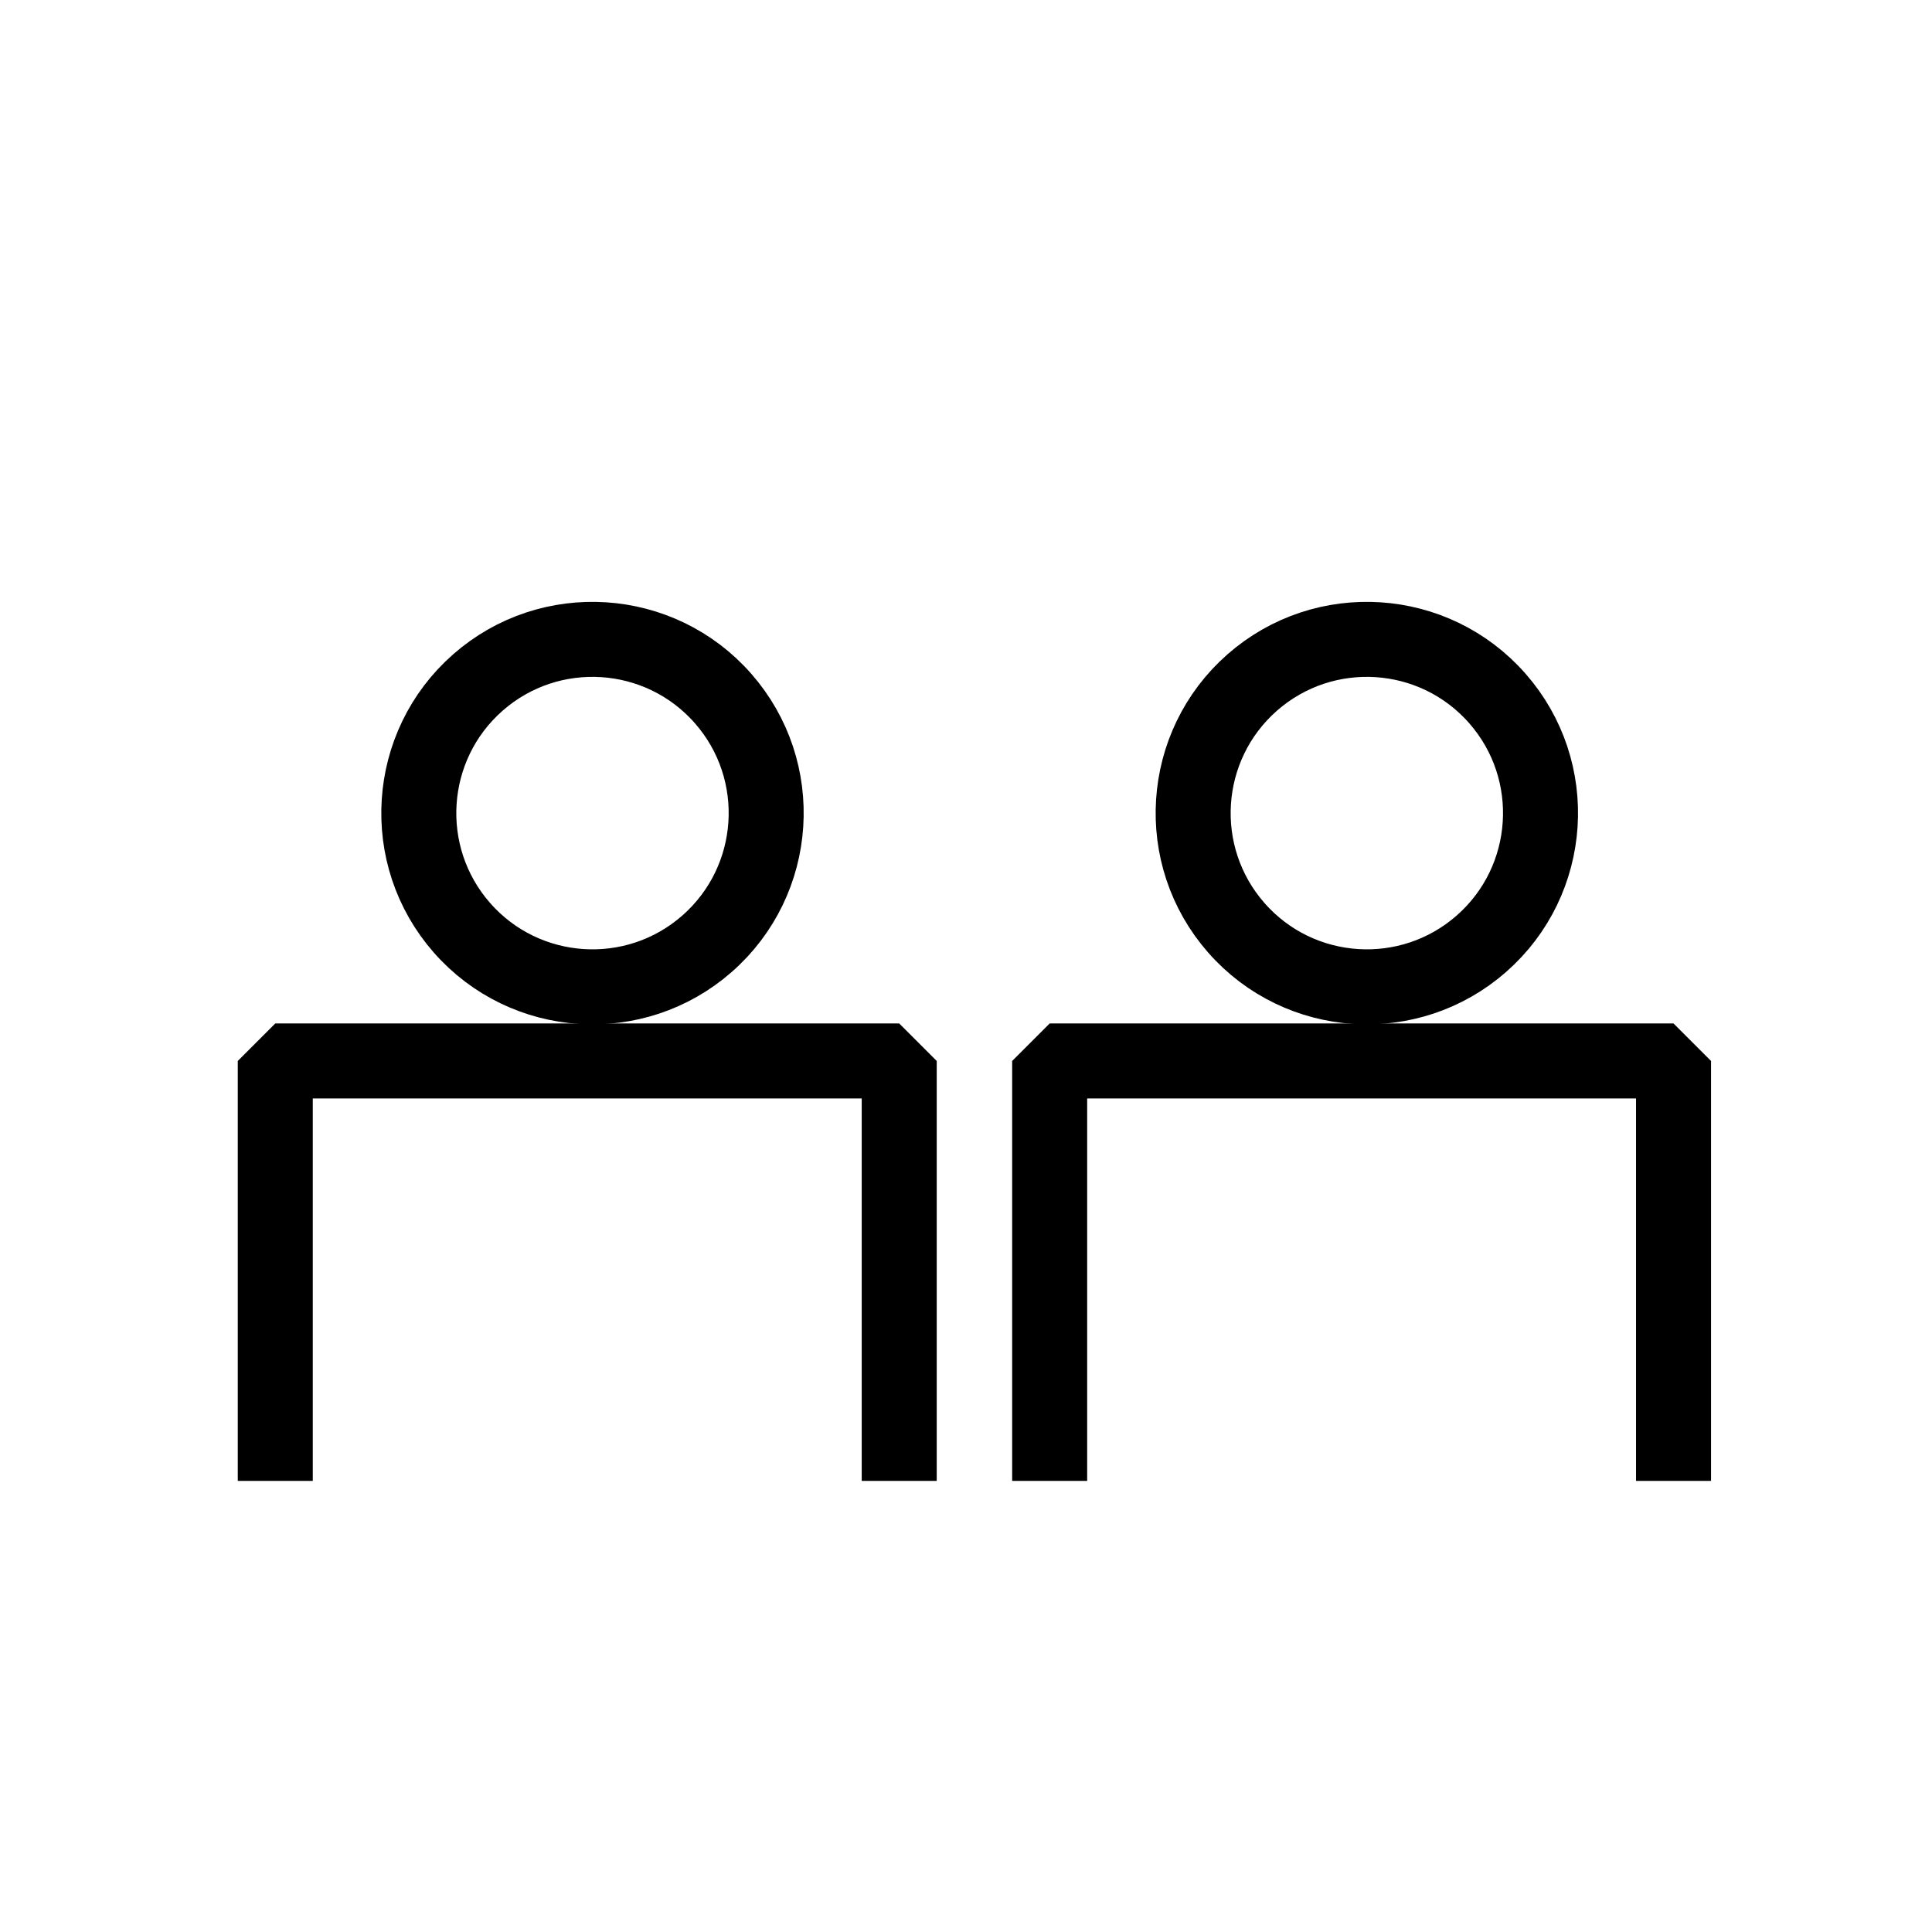
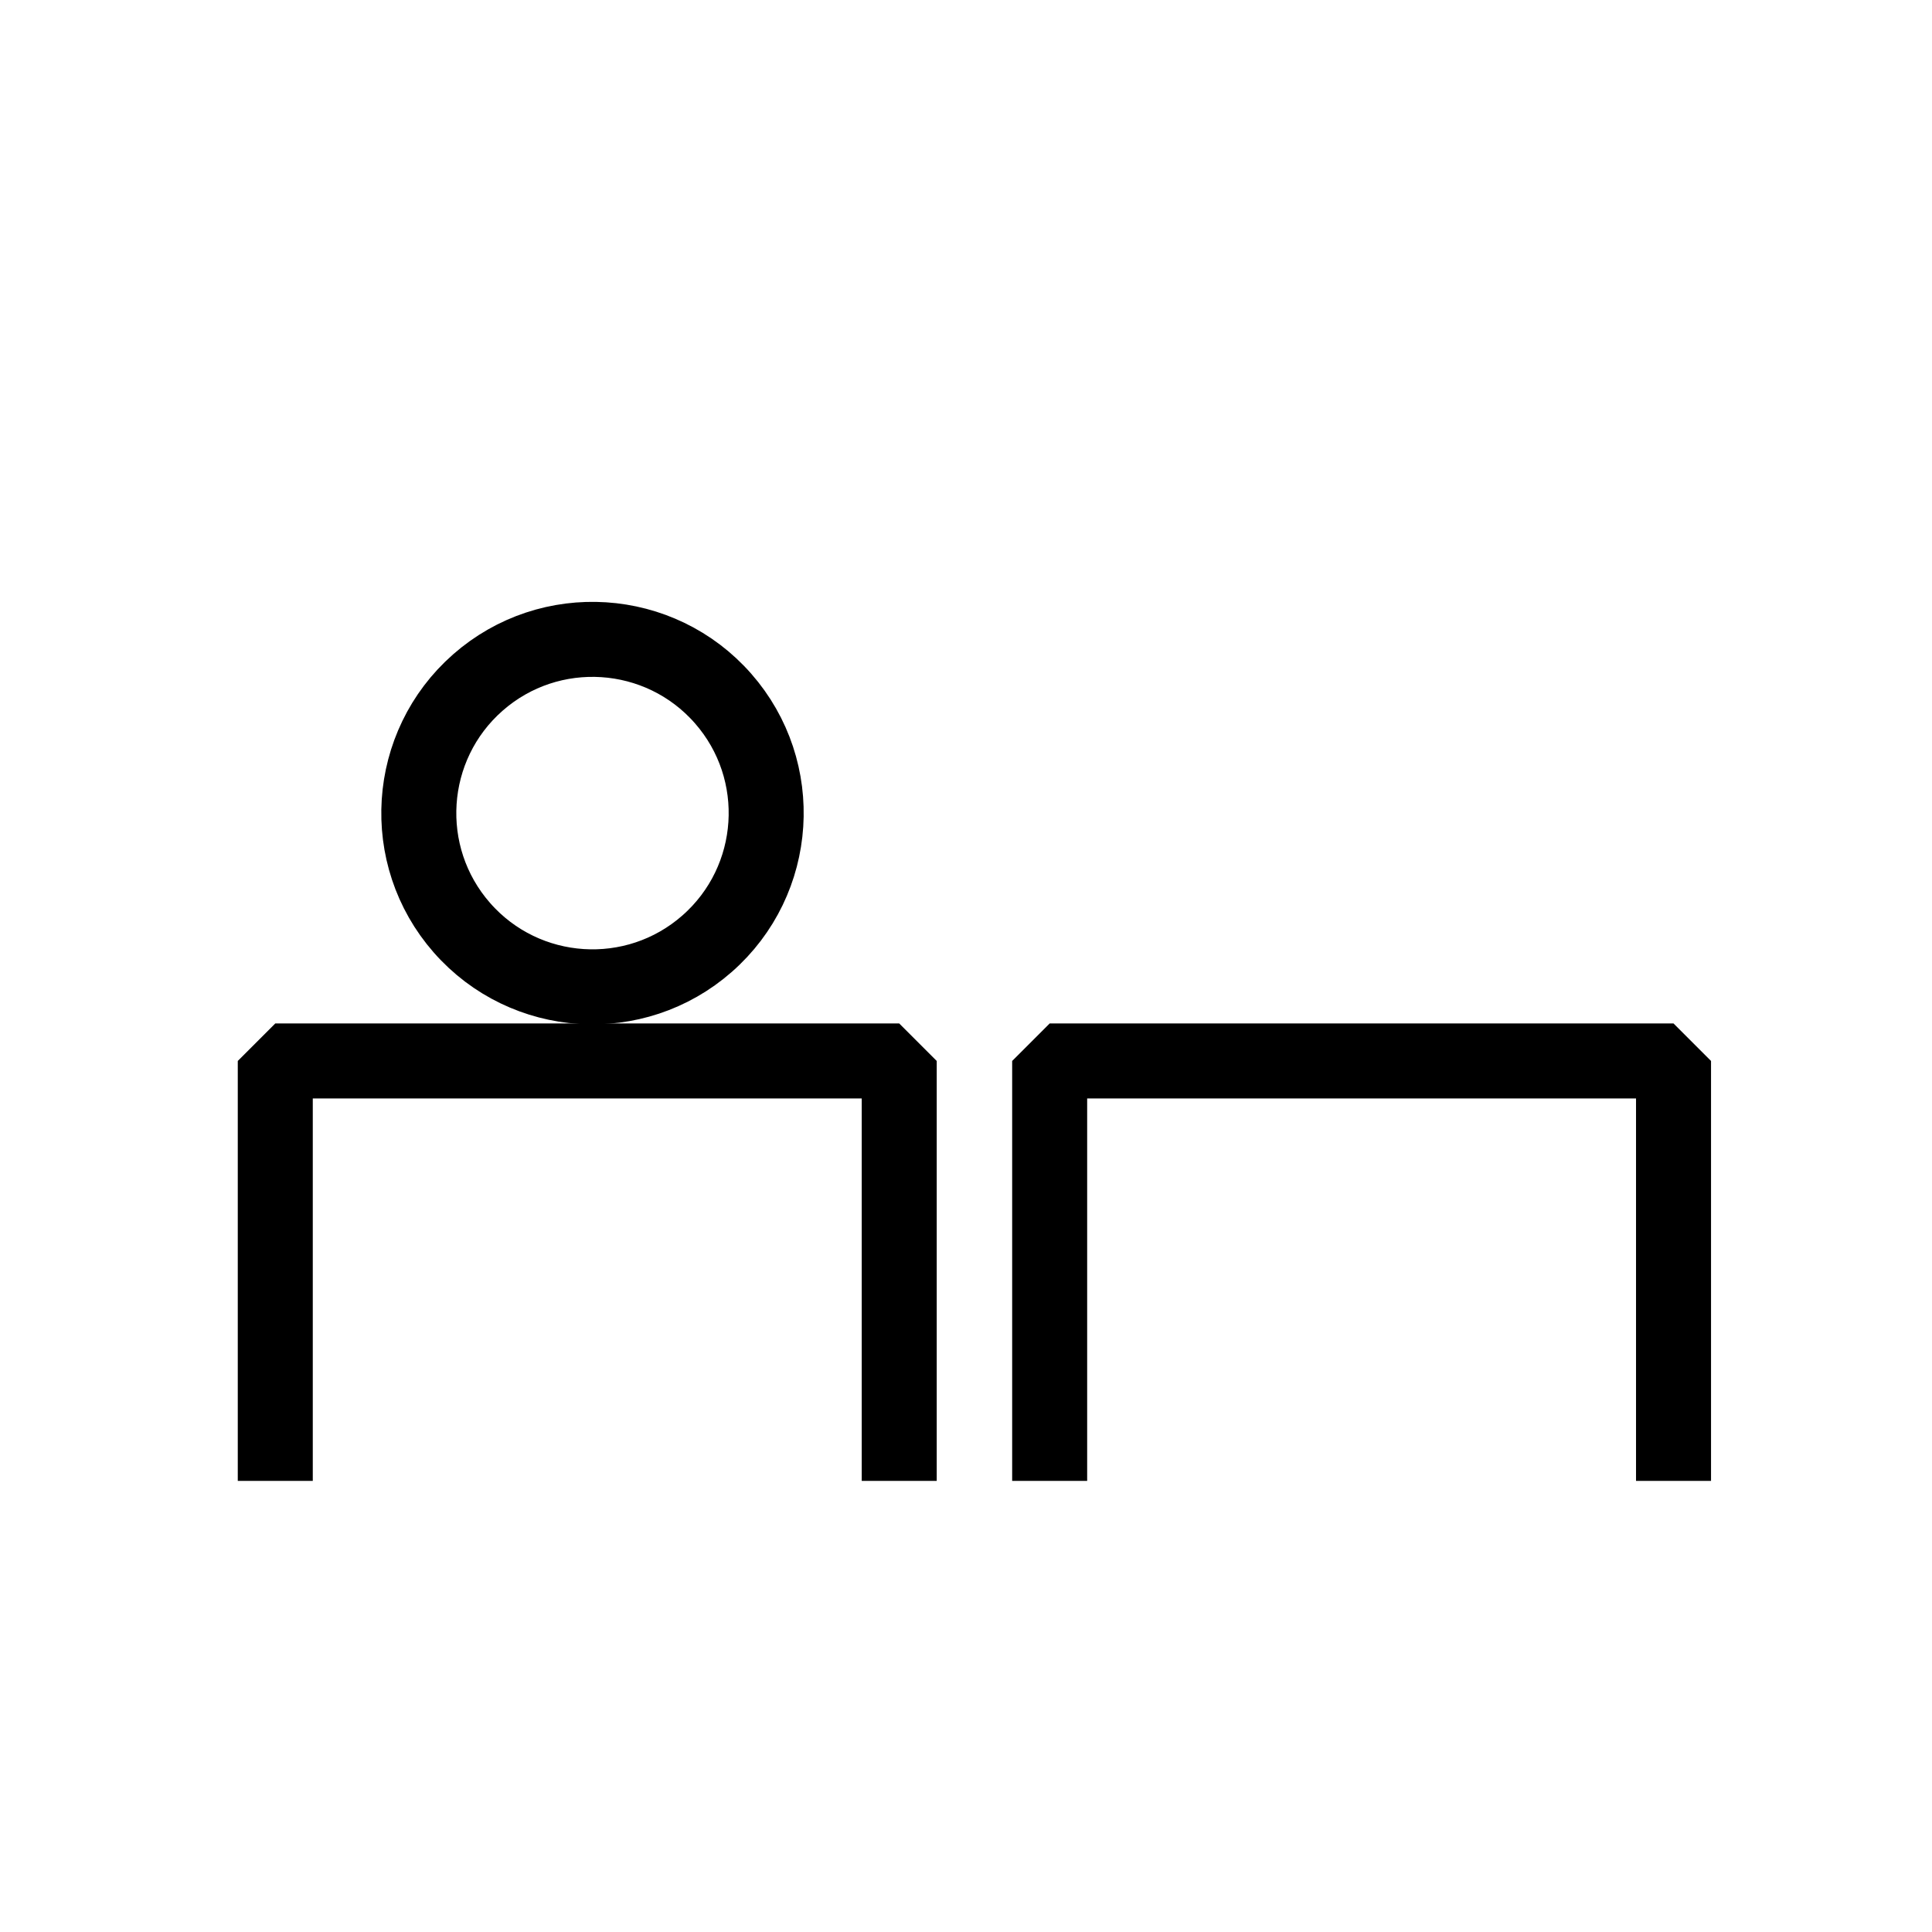
<svg xmlns="http://www.w3.org/2000/svg" xmlns:ns1="http://www.inkscape.org/namespaces/inkscape" xmlns:ns2="http://sodipodi.sourceforge.net/DTD/sodipodi-0.dtd" version="1.1" overflow="visible" width="95.564" height="95.564" viewBox="0 0 76.451 76.451" id="svg3264" ns1:version="0.48.2 r9819" ns2:docname="mostcollabs.svg" style="fill-rule:evenodd;stroke-width:0.501;stroke-linejoin:bevel;overflow:visible">
  <ns2:namedview pagecolor="#ffffff" bordercolor="#666666" borderopacity="1" objecttolerance="10" gridtolerance="10" guidetolerance="10" ns1:pageopacity="0" ns1:pageshadow="2" ns1:window-width="751" ns1:window-height="480" id="namedview3358" showgrid="false" fit-margin-top="0" fit-margin-left="0" fit-margin-right="0" fit-margin-bottom="0" ns1:zoom="1.7940565" ns1:cx="45.684284" ns1:cy="37.772657" ns1:window-x="503" ns1:window-y="254" ns1:window-maximized="0" ns1:current-layer="svg3264" />
  <defs id="defs3266">
    <marker id="DefaultArrow2" markerUnits="strokeWidth" viewBox="0 0 1 1" markerWidth="1" markerHeight="1" overflow="visible" orient="auto" style="overflow:visible">
      <g transform="scale(0.009,0.009)" id="g3269">
        <path d="M -9,54 -9,-54 117,0 z" id="path3271" ns1:connector-curvature="0" />
      </g>
    </marker>
    <marker id="DefaultArrow3" markerUnits="strokeWidth" viewBox="0 0 1 1" markerWidth="1" markerHeight="1" overflow="visible" orient="auto" style="overflow:visible">
      <g transform="scale(0.009,0.009)" id="g3274">
        <path d="M -27,54 -9,0 -27,-54 135,0 z" id="path3276" ns1:connector-curvature="0" />
      </g>
    </marker>
    <marker id="DefaultArrow4" markerUnits="strokeWidth" viewBox="0 0 1 1" markerWidth="1" markerHeight="1" overflow="visible" orient="auto" style="overflow:visible">
      <g transform="scale(0.009,0.009)" id="g3279">
        <path d="m -9,0 0,-45 c 0,-6.708 11.808,-11.58 18,-9 l 108,45 c 3.916,1.631 9,4.758 9,9 0,4.242 -5.084,7.369 -9,9 L 9,54 C 2.808,56.58 -9,51.708 -9,45 z" id="path3281" ns1:connector-curvature="0" />
      </g>
    </marker>
    <marker id="DefaultArrow5" markerUnits="strokeWidth" viewBox="0 0 1 1" markerWidth="1" markerHeight="1" overflow="visible" orient="auto" style="overflow:visible">
      <g transform="scale(0.009,0.009)" id="g3284">
        <path d="M -54,0 C -54,29.807 -29.807,54 0,54 29.807,54 54,29.807 54,0 54,-29.807 29.807,-54 0,-54 -29.807,-54 -54,-29.807 -54,0 z" id="path3286" ns1:connector-curvature="0" />
      </g>
    </marker>
    <marker id="DefaultArrow6" markerUnits="strokeWidth" viewBox="0 0 1 1" markerWidth="1" markerHeight="1" overflow="visible" orient="auto" style="overflow:visible">
      <g transform="scale(0.009,0.009)" id="g3289">
        <path d="M -63,0 0,63 63,0 0,-63 z" id="path3291" ns1:connector-curvature="0" />
      </g>
    </marker>
    <marker id="DefaultArrow7" markerUnits="strokeWidth" viewBox="0 0 1 1" markerWidth="1" markerHeight="1" overflow="visible" orient="auto" style="overflow:visible">
      <g transform="scale(0.009,0.009)" id="g3294">
-         <path d="m 18,-54 90,0 L 63,0 108,54 18,54 -36,0 z" id="path3296" ns1:connector-curvature="0" />
-       </g>
+         </g>
    </marker>
    <marker id="DefaultArrow8" markerUnits="strokeWidth" viewBox="0 0 1 1" markerWidth="1" markerHeight="1" overflow="visible" orient="auto" style="overflow:visible">
      <g transform="scale(0.009,0.009)" id="g3299">
        <path d="m -36,0 54,-54 36,0 -36,36 9,0 36,-36 36,0 -36,36 9,0 36,-36 36,0 -54,54 54,54 -36,0 -36,-36 -9,0 36,36 -36,0 -36,-36 -9,0 36,36 -36,0 z" id="path3301" ns1:connector-curvature="0" />
      </g>
    </marker>
    <marker id="DefaultArrow9" markerUnits="strokeWidth" viewBox="0 0 1 1" markerWidth="1" markerHeight="1" overflow="visible" orient="auto" style="overflow:visible">
      <g transform="scale(0.009,0.009)" id="g3304">
        <path d="M 0,45 -45,0 0,-45 45,0 z M 0,63 -63,0 0,-63 63,0 z" id="path3306" ns1:connector-curvature="0" />
      </g>
    </marker>
    <filter id="StainedFilter" color-interpolation-filters="sRGB">
      <feBlend mode="multiply" in2="BackgroundImage" in="SourceGraphic" result="blend" id="feBlend3309" />
      <feComposite in="blend" in2="SourceAlpha" operator="in" result="comp" id="feComposite3311" />
    </filter>
    <filter id="BleachFilter" color-interpolation-filters="sRGB">
      <feBlend mode="screen" in2="BackgroundImage" in="SourceGraphic" result="blend" id="feBlend3314" />
      <feComposite in="blend" in2="SourceAlpha" operator="in" result="comp" id="feComposite3316" />
    </filter>
    <filter id="InvertTransparencyBitmapFilter" color-interpolation-filters="sRGB">
      <feComponentTransfer id="feComponentTransfer3319">
        <feFuncR type="gamma" amplitude="1.055" exponent=".417" offset="-0.055" id="feFuncR3321" />
        <feFuncG type="gamma" amplitude="1.055" exponent=".417" offset="-0.055" id="feFuncG3323" />
        <feFuncB type="gamma" amplitude="1.055" exponent=".417" offset="-0.055" id="feFuncB3325" />
      </feComponentTransfer>
      <feComponentTransfer id="feComponentTransfer3327">
        <feFuncR type="linear" slope="-1" intercept="1" id="feFuncR3329" />
        <feFuncG type="linear" slope="-1" intercept="1" id="feFuncG3331" />
        <feFuncB type="linear" slope="-1" intercept="1" id="feFuncB3333" />
        <feFuncA type="linear" slope="1" intercept="0" id="feFuncA3335" />
      </feComponentTransfer>
      <feComponentTransfer id="feComponentTransfer3337">
        <feFuncR type="gamma" amplitude="1" exponent="2.4" offset="0" id="feFuncR3339" />
        <feFuncG type="gamma" amplitude="1" exponent="2.4" offset="0" id="feFuncG3341" />
        <feFuncB type="gamma" amplitude="1" exponent="2.4" offset="0" id="feFuncB3343" />
      </feComponentTransfer>
    </filter>
  </defs>
  <path style="font-size:16px;fill:none;stroke:none;stroke-width:1.277;marker-start:none;marker-end:none;font-family:Times New Roman" ns1:connector-curvature="0" id="path3348" stroke-miterlimit="79.84" d="m 9.494,63.446 c 13.922,15.86 38.092,17.434 53.952,3.512 15.86,-13.922 17.434,-38.092 3.512,-53.952 -13.922,-15.86 -38.092,-17.434 -53.952,-3.512 -15.86,13.922 -17.434,38.092 -3.512,53.952 z" />
  <path style="font-size:16px;fill:none;stroke:#000000;stroke-width:2.968;stroke-linecap:round;stroke-linejoin:round;stroke-miterlimit:79.84;marker-start:none;marker-end:none;font-family:Times New Roman;stroke-opacity:1" ns1:connector-curvature="0" id="path3350" stroke-miterlimit="79.84" d="m 18.279,36.712 c 2.503,2.852 6.85,3.135 9.701,0.631 2.852,-2.503 3.135,-6.852 0.632,-9.704 -2.503,-2.852 -6.85,-3.135 -9.701,-0.632 -2.852,2.504 -3.135,6.852 -0.632,9.705 z" />
  <path style="font-size:16px;fill:none;stroke:#000000;stroke-width:2.968;stroke-linecap:square;stroke-miterlimit:79.84;font-family:Times New Roman;stroke-opacity:1" ns1:connector-curvature="0" id="path3352" stroke-miterlimit="79.84" d="m 35.583,57.117 0,-15.134 -24.69,0 0,15.134" />
-   <path style="font-size:16px;fill:none;stroke:#000000;stroke-width:2.968;stroke-linecap:round;stroke-linejoin:round;stroke-miterlimit:79.84;marker-start:none;marker-end:none;font-family:Times New Roman;stroke-opacity:1" ns1:connector-curvature="0" id="path3354" stroke-miterlimit="79.84" d="m 48.921,36.712 c 2.502,2.852 6.849,3.135 9.701,0.631 2.851,-2.503 3.134,-6.852 0.631,-9.704 -2.502,-2.852 -6.849,-3.135 -9.701,-0.632 -2.851,2.504 -3.134,6.852 -0.631,9.705 z" />
+   <path style="font-size:16px;fill:none;stroke:#000000;stroke-width:2.968;stroke-linecap:round;stroke-linejoin:round;stroke-miterlimit:79.84;marker-start:none;marker-end:none;font-family:Times New Roman;stroke-opacity:1" ns1:connector-curvature="0" id="path3354" stroke-miterlimit="79.84" d="m 48.921,36.712 z" />
  <path style="font-size:16px;fill:none;stroke:#000000;stroke-width:2.968;stroke-linecap:square;stroke-miterlimit:79.84;font-family:Times New Roman;stroke-opacity:1" ns1:connector-curvature="0" id="path3356" stroke-miterlimit="79.84" d="m 66.223,57.117 0,-15.134 -24.687,0 0,15.134" />
</svg>